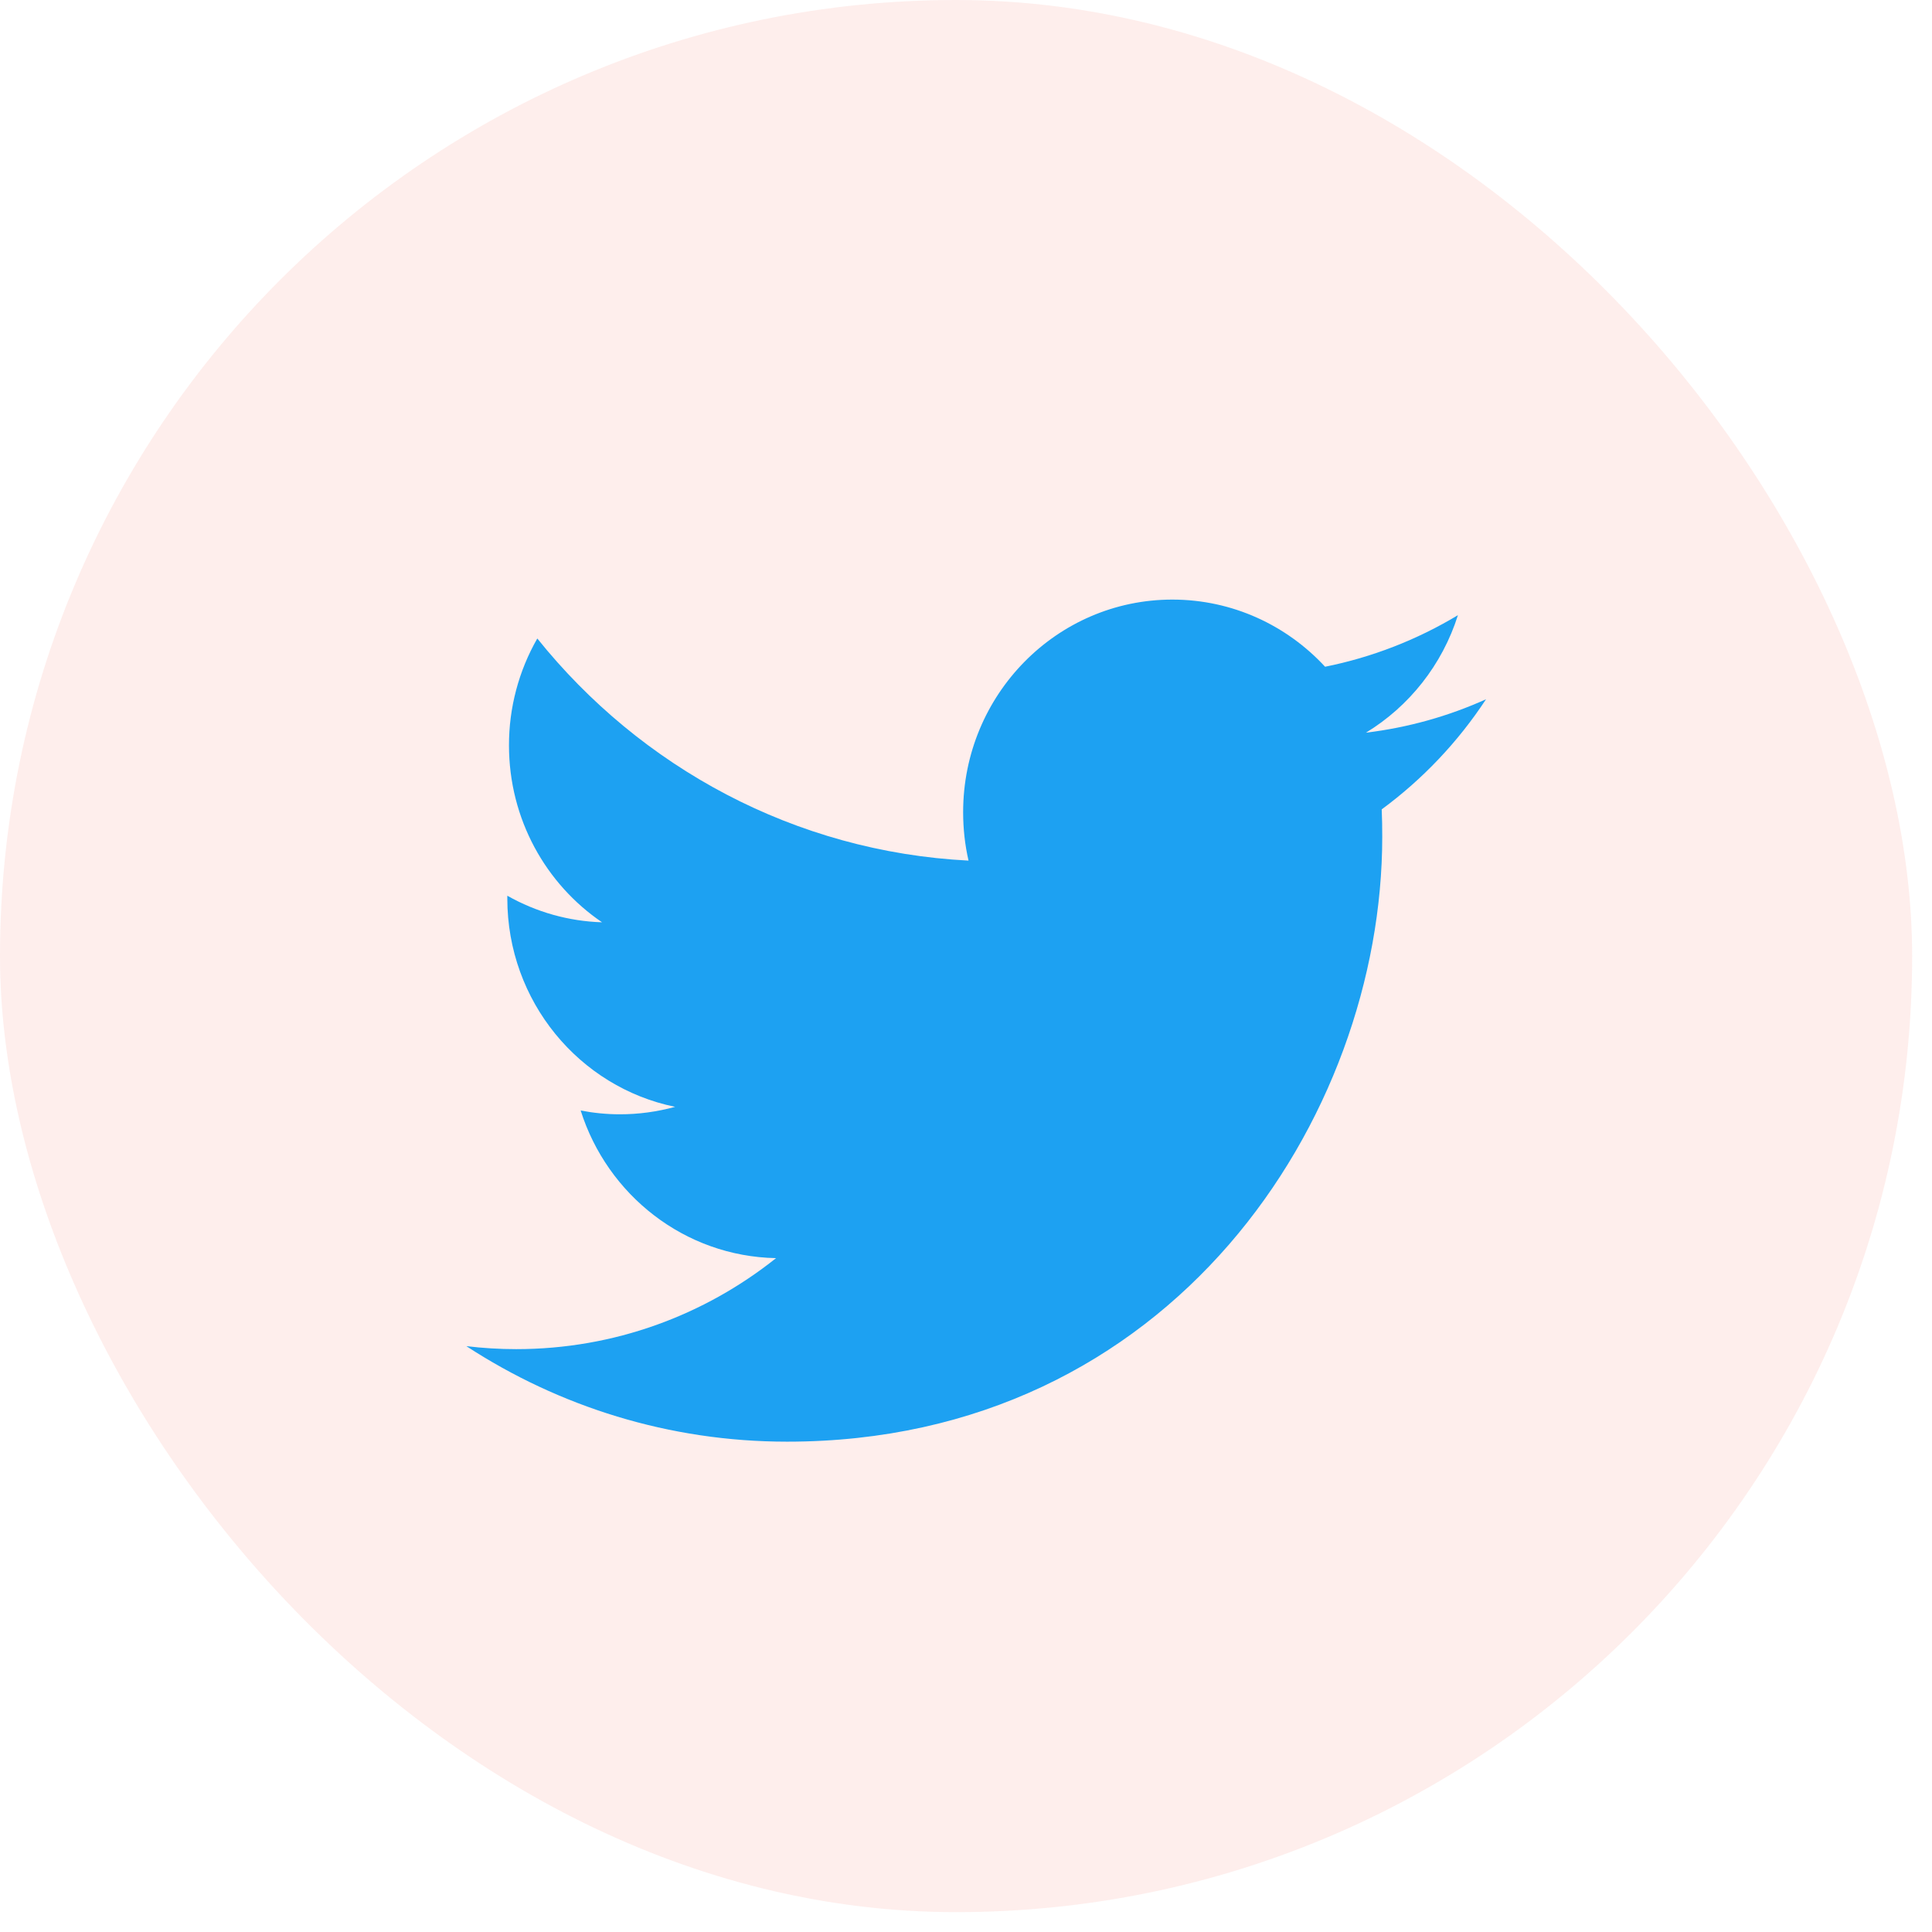
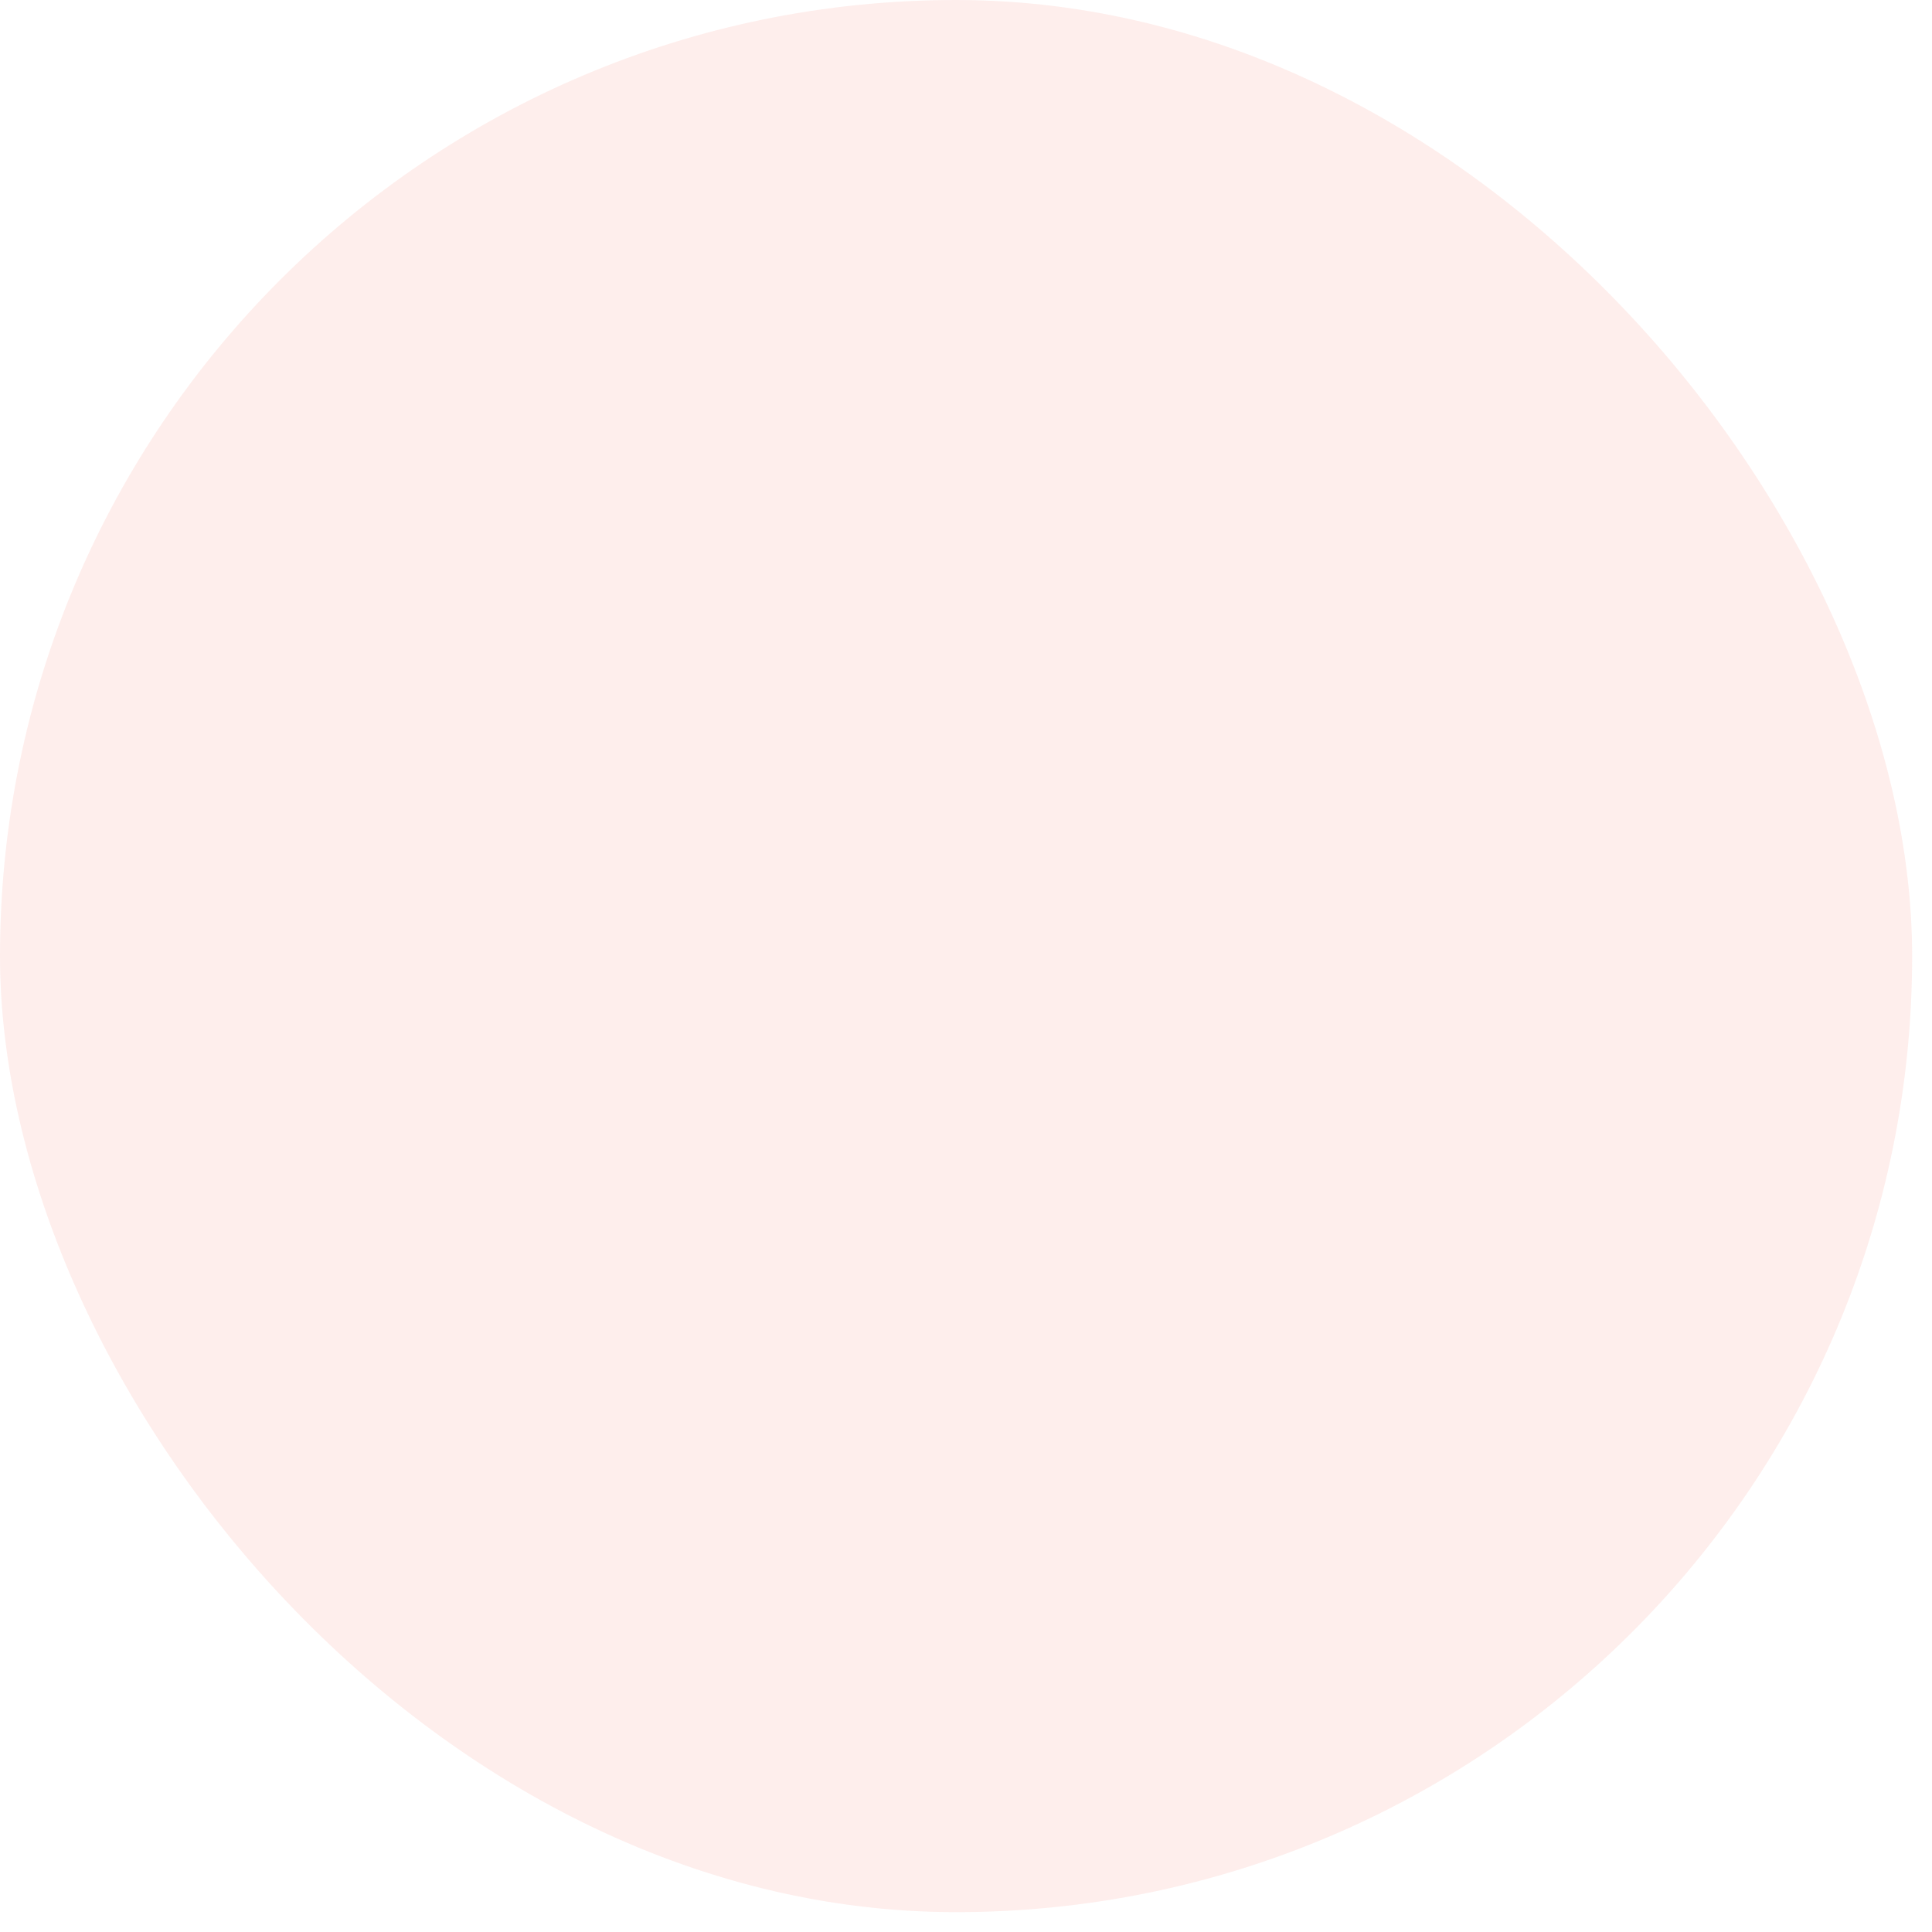
<svg xmlns="http://www.w3.org/2000/svg" width="29" height="29" viewBox="0 0 29 29" fill="none">
  <rect opacity="0.1" width="28.702" height="28.702" rx="14.351" fill="#F6543E" />
-   <path d="M11.814 21.64C17.59 21.64 20.748 16.777 20.748 12.561C20.748 12.423 20.746 12.285 20.74 12.149C21.354 11.697 21.885 11.137 22.306 10.496C21.743 10.75 21.138 10.921 20.503 10.998C21.151 10.604 21.649 9.979 21.884 9.234C21.267 9.605 20.593 9.867 19.89 10.008C19.317 9.388 18.501 9 17.597 9C15.863 9 14.457 10.429 14.457 12.191C14.457 12.441 14.484 12.684 14.538 12.918C11.928 12.785 9.614 11.515 8.065 9.584C7.786 10.071 7.639 10.625 7.64 11.188C7.64 12.295 8.194 13.272 9.037 13.844C8.539 13.829 8.051 13.692 7.615 13.445C7.615 13.458 7.615 13.472 7.615 13.486C7.615 15.031 8.697 16.321 10.134 16.614C9.864 16.688 9.586 16.726 9.306 16.726C9.104 16.726 8.907 16.706 8.716 16.669C9.116 17.936 10.275 18.859 11.649 18.885C10.575 19.741 9.221 20.251 7.749 20.251C7.499 20.251 7.249 20.236 7 20.206C8.39 21.112 10.04 21.64 11.814 21.64" fill="#1DA1F2" />
</svg>